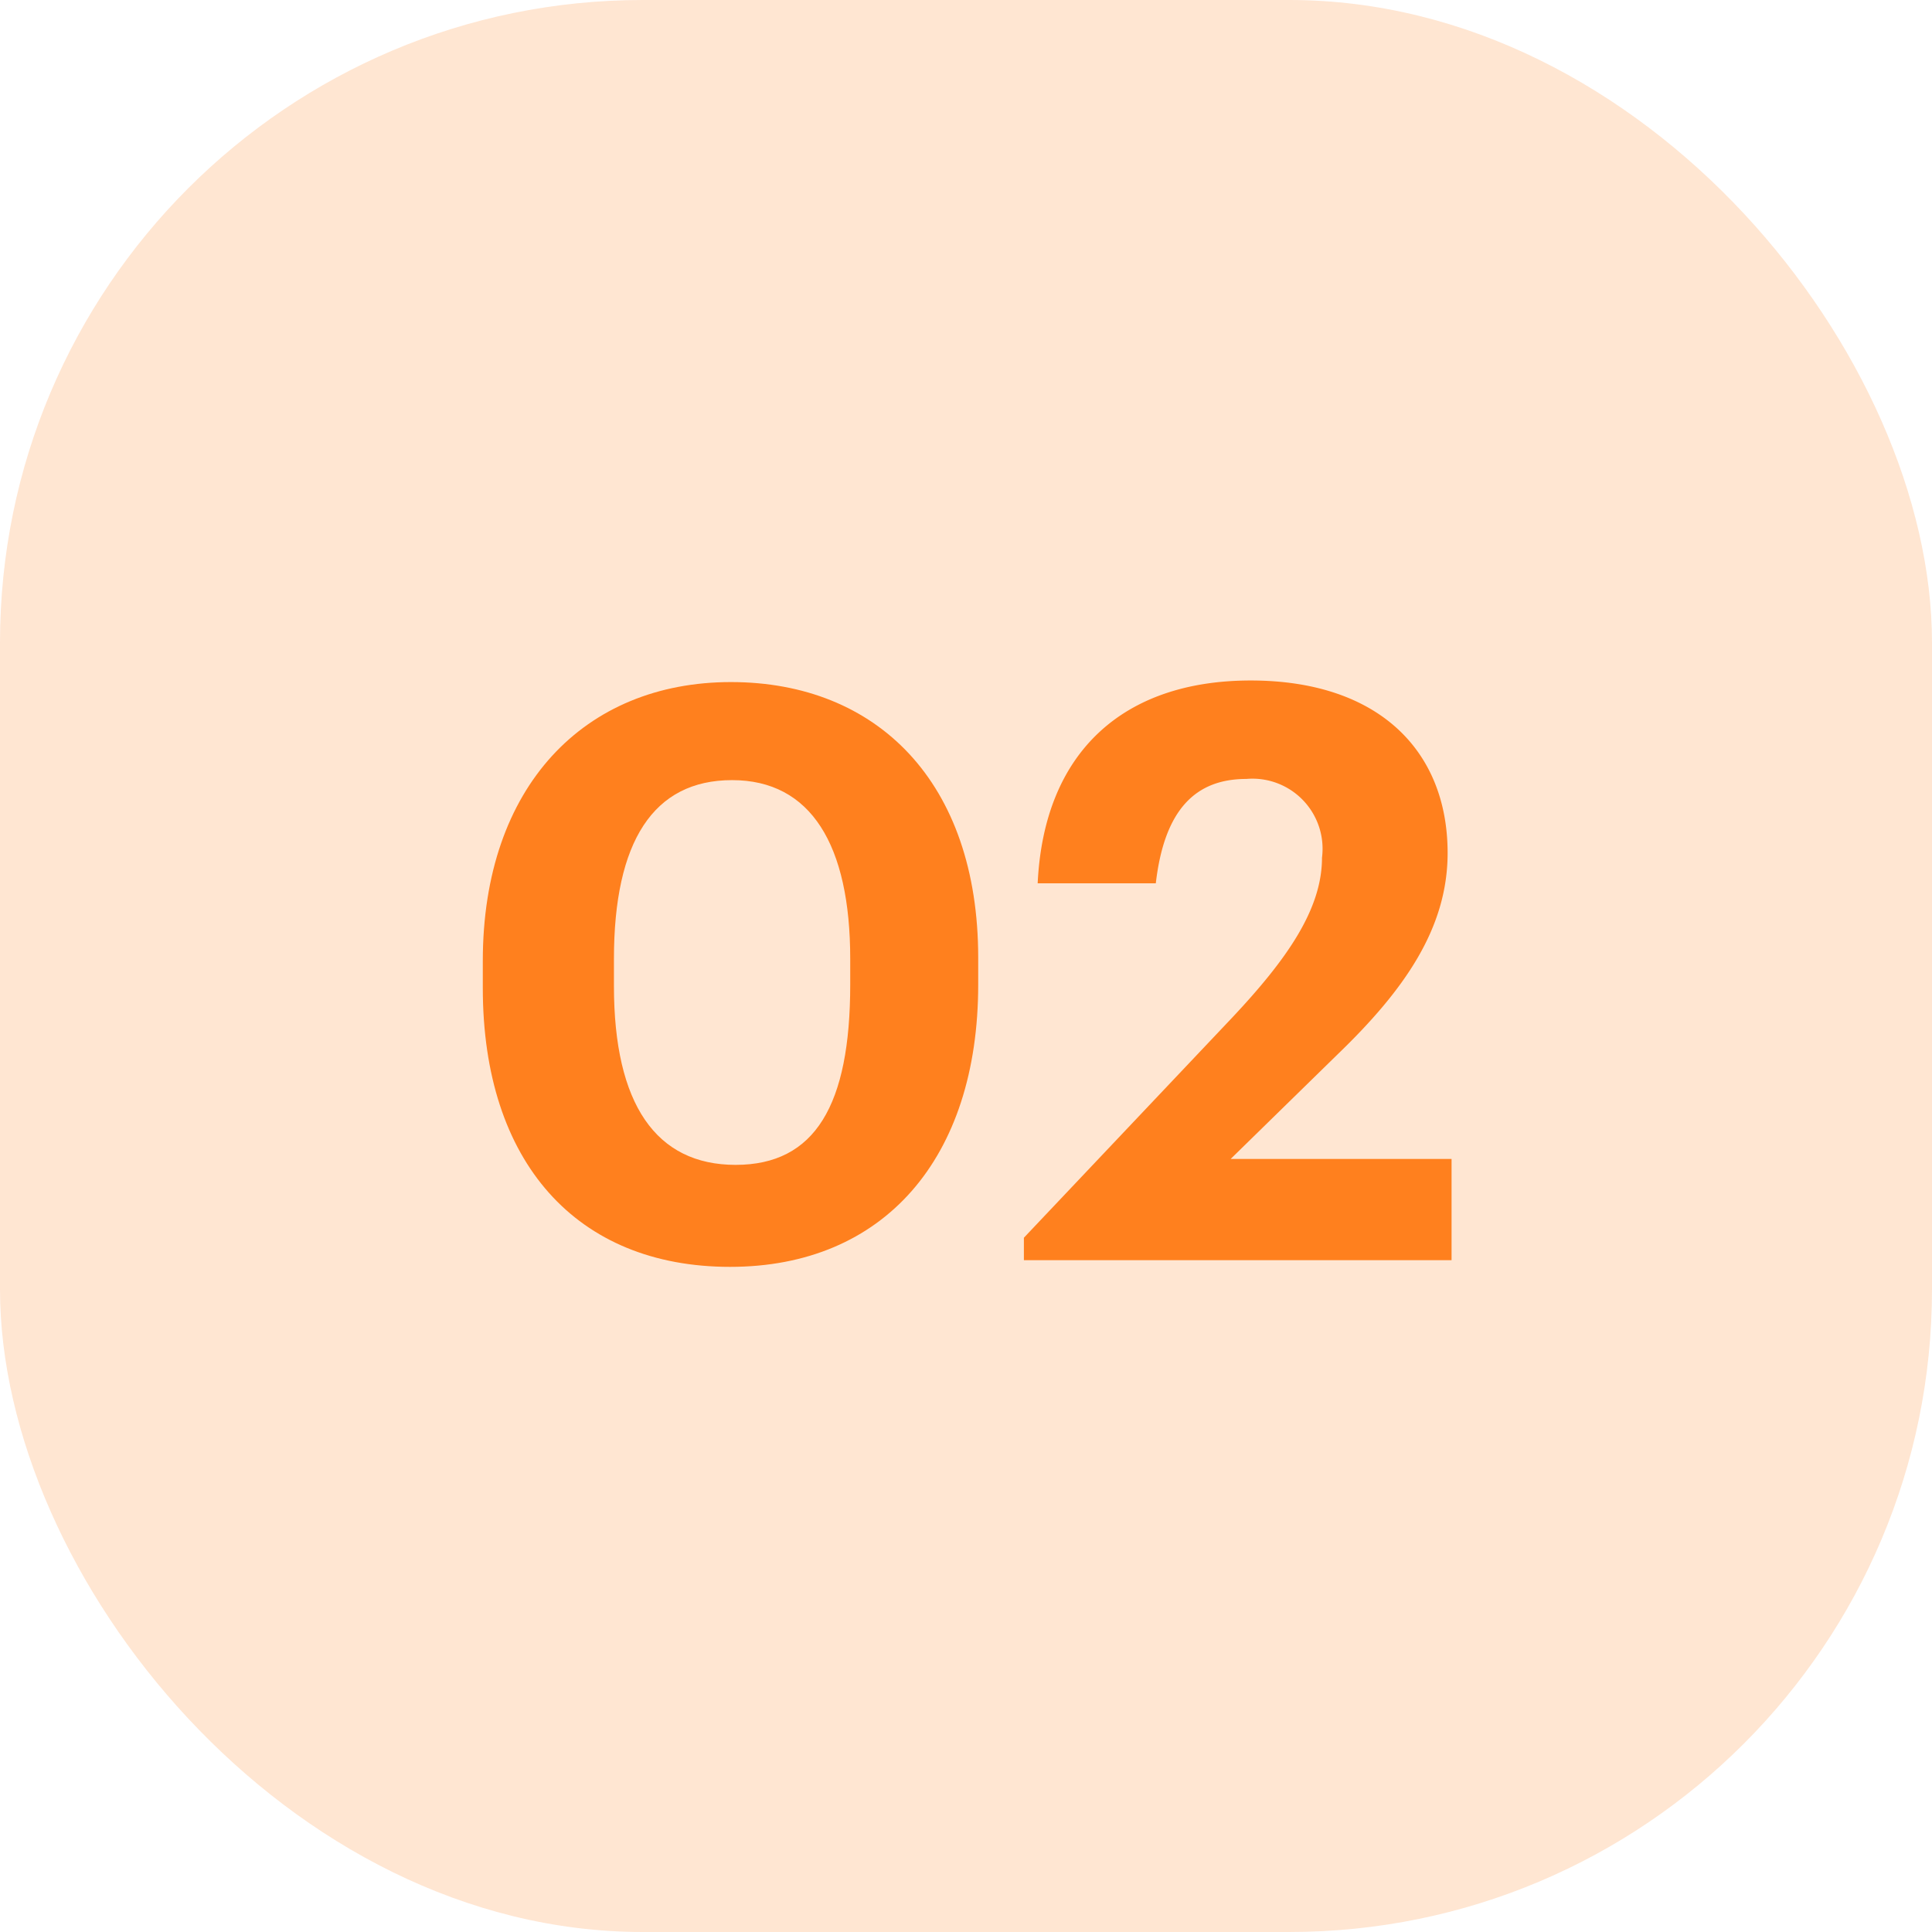
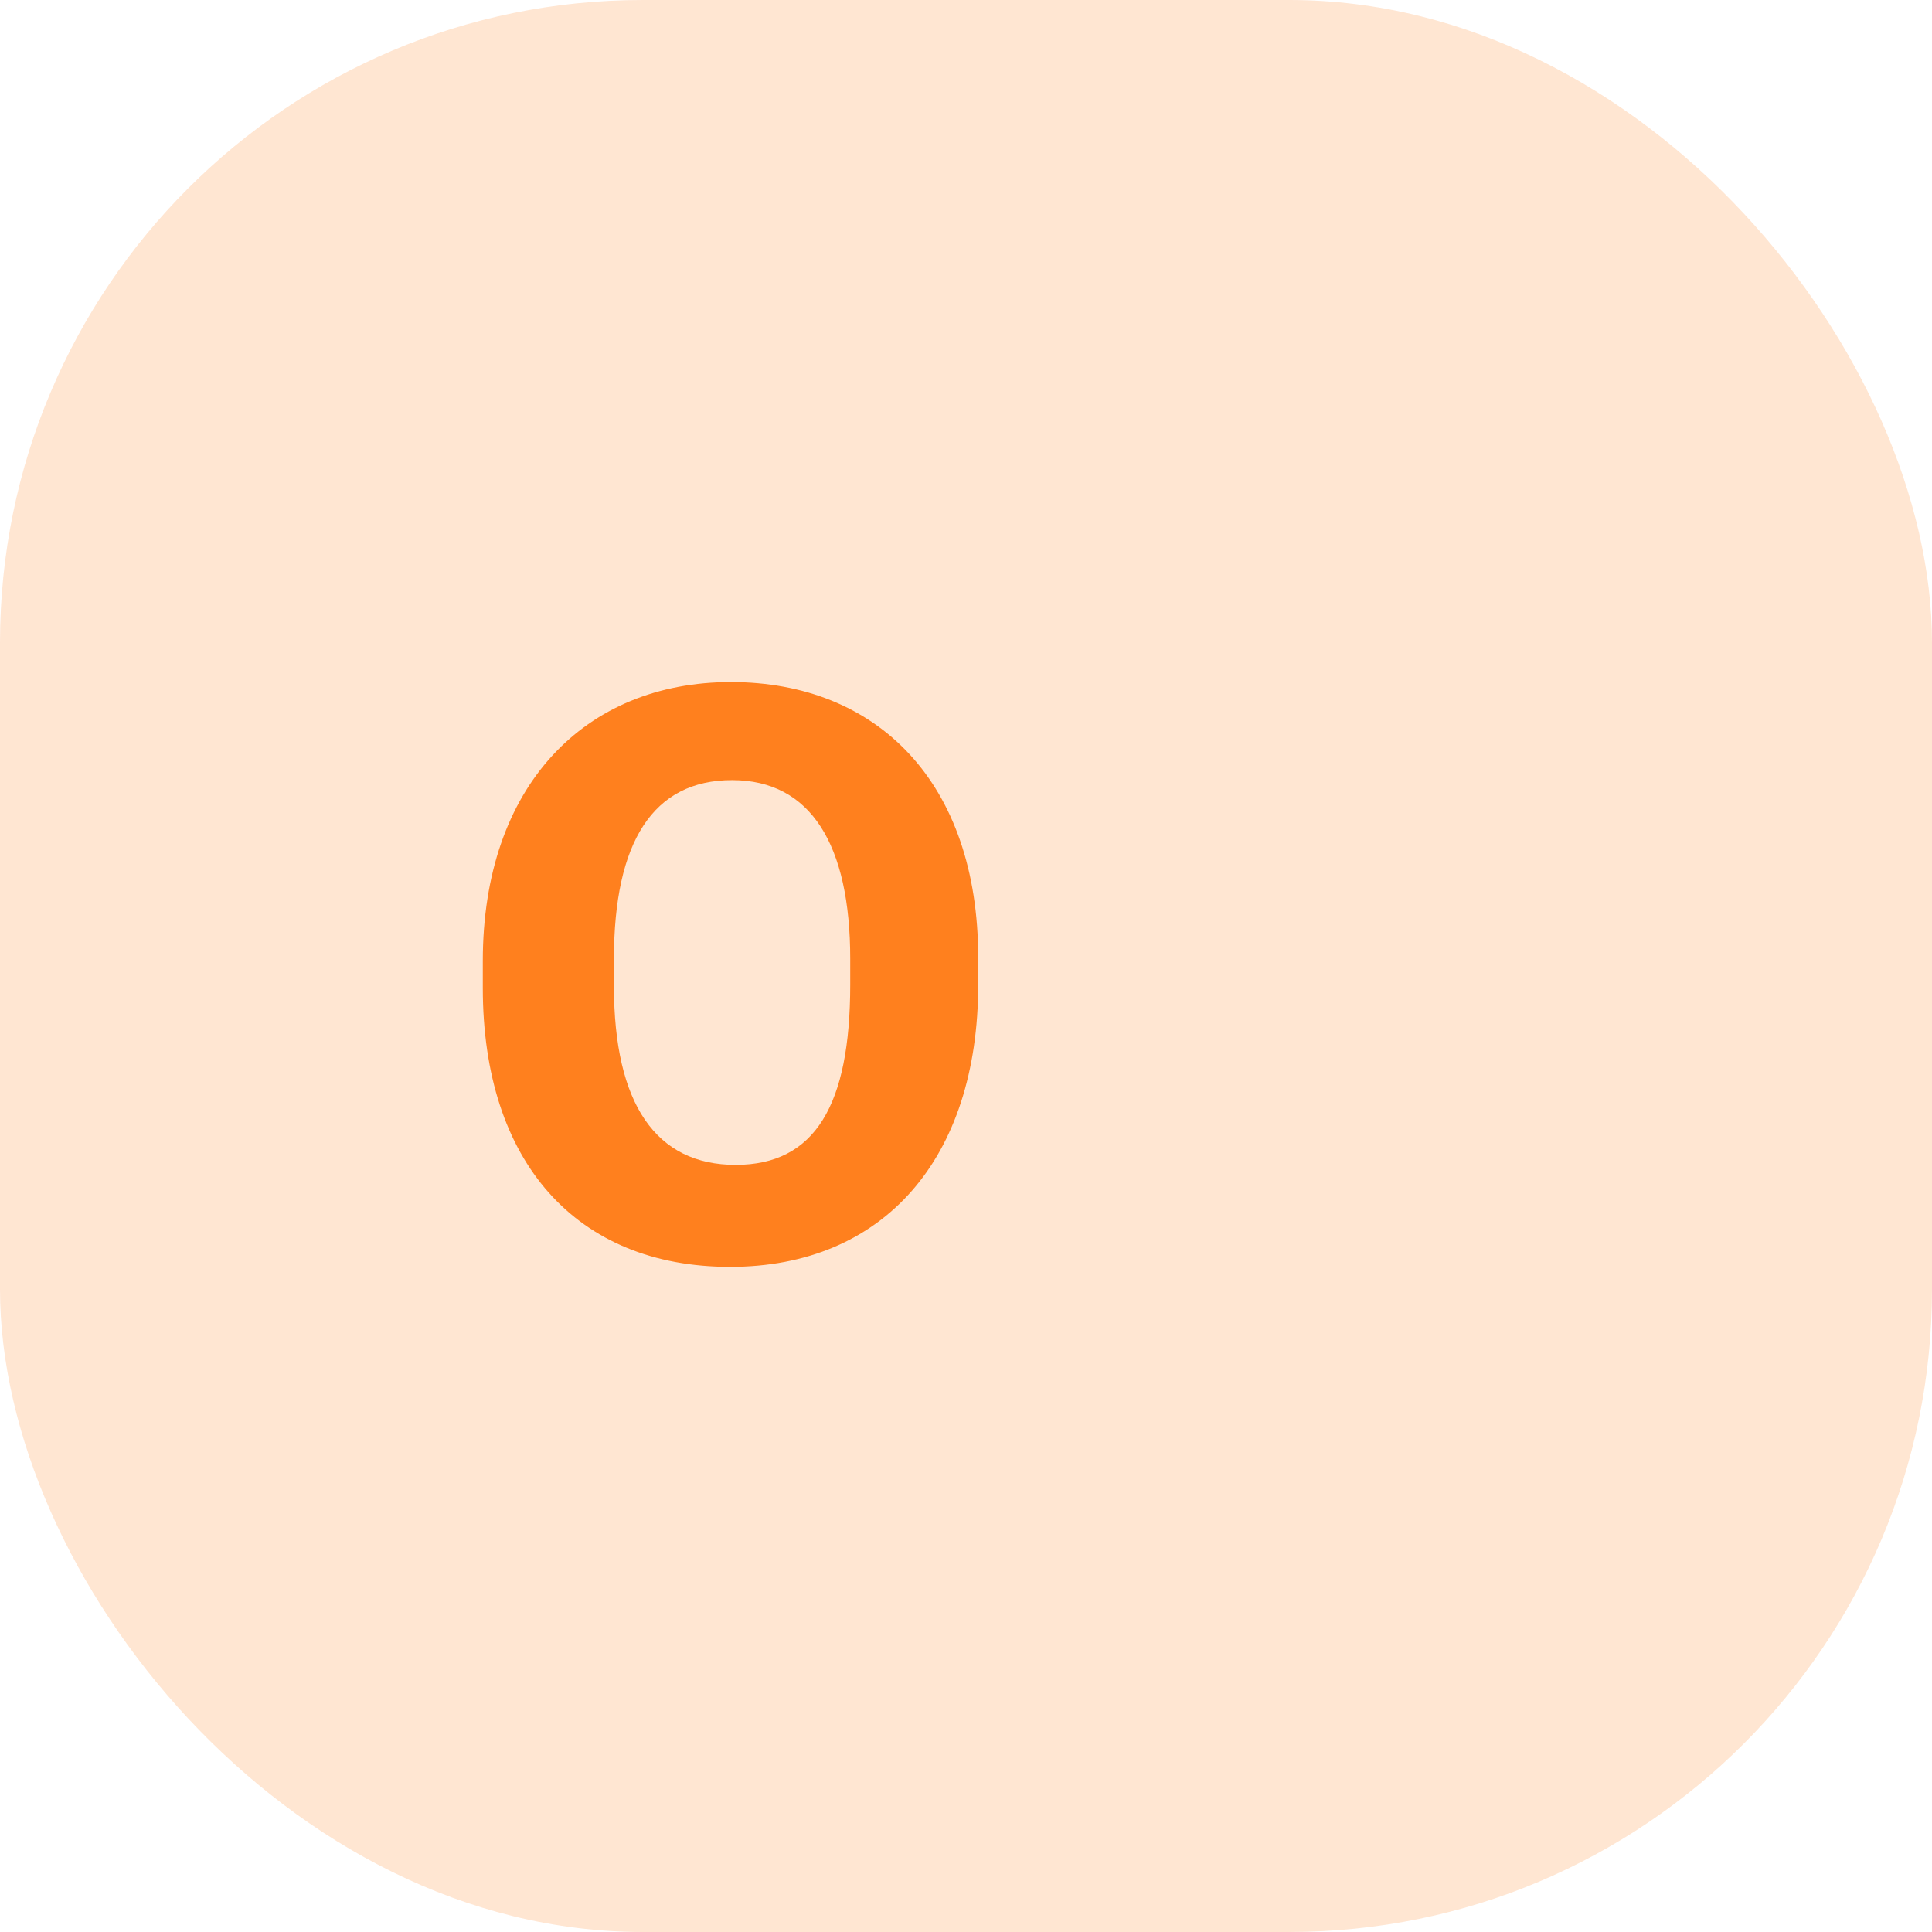
<svg xmlns="http://www.w3.org/2000/svg" viewBox="0 0 49.06 49.06">
  <defs>
    <style>.cls-1{opacity:0.2;}.cls-2{fill:#ff801e;}</style>
  </defs>
  <g id="Layer_2" data-name="Layer 2">
    <g id="Design">
      <g class="cls-1">
        <rect class="cls-2" width="49.06" height="49.06" rx="16.32" />
      </g>
      <path class="cls-2" d="M12.26,25.09V24.4c0-4.44,2.59-7.08,6.3-7.08s6.28,2.54,6.28,7V25c0,4.42-2.4,7.17-6.3,7.17S12.26,29.51,12.26,25.09ZM21.59,25v-.65c0-2.9-1-4.54-3-4.54s-3,1.56-3,4.54v.69c0,3,1.07,4.54,3.09,4.54S21.59,28.06,21.59,25Z" />
-       <path class="cls-2" d="M26,31.43l5.29-5.59c1.39-1.48,2.28-2.75,2.28-4.06a1.78,1.78,0,0,0-1.92-2c-1.27,0-2.08.75-2.3,2.65h-3c.16-3.34,2.18-5.15,5.41-5.15s5,1.77,5,4.38c0,1.92-1.11,3.49-2.79,5.11l-2.72,2.66h5.61V32H26Z" />
    </g>
  </g>
</svg>